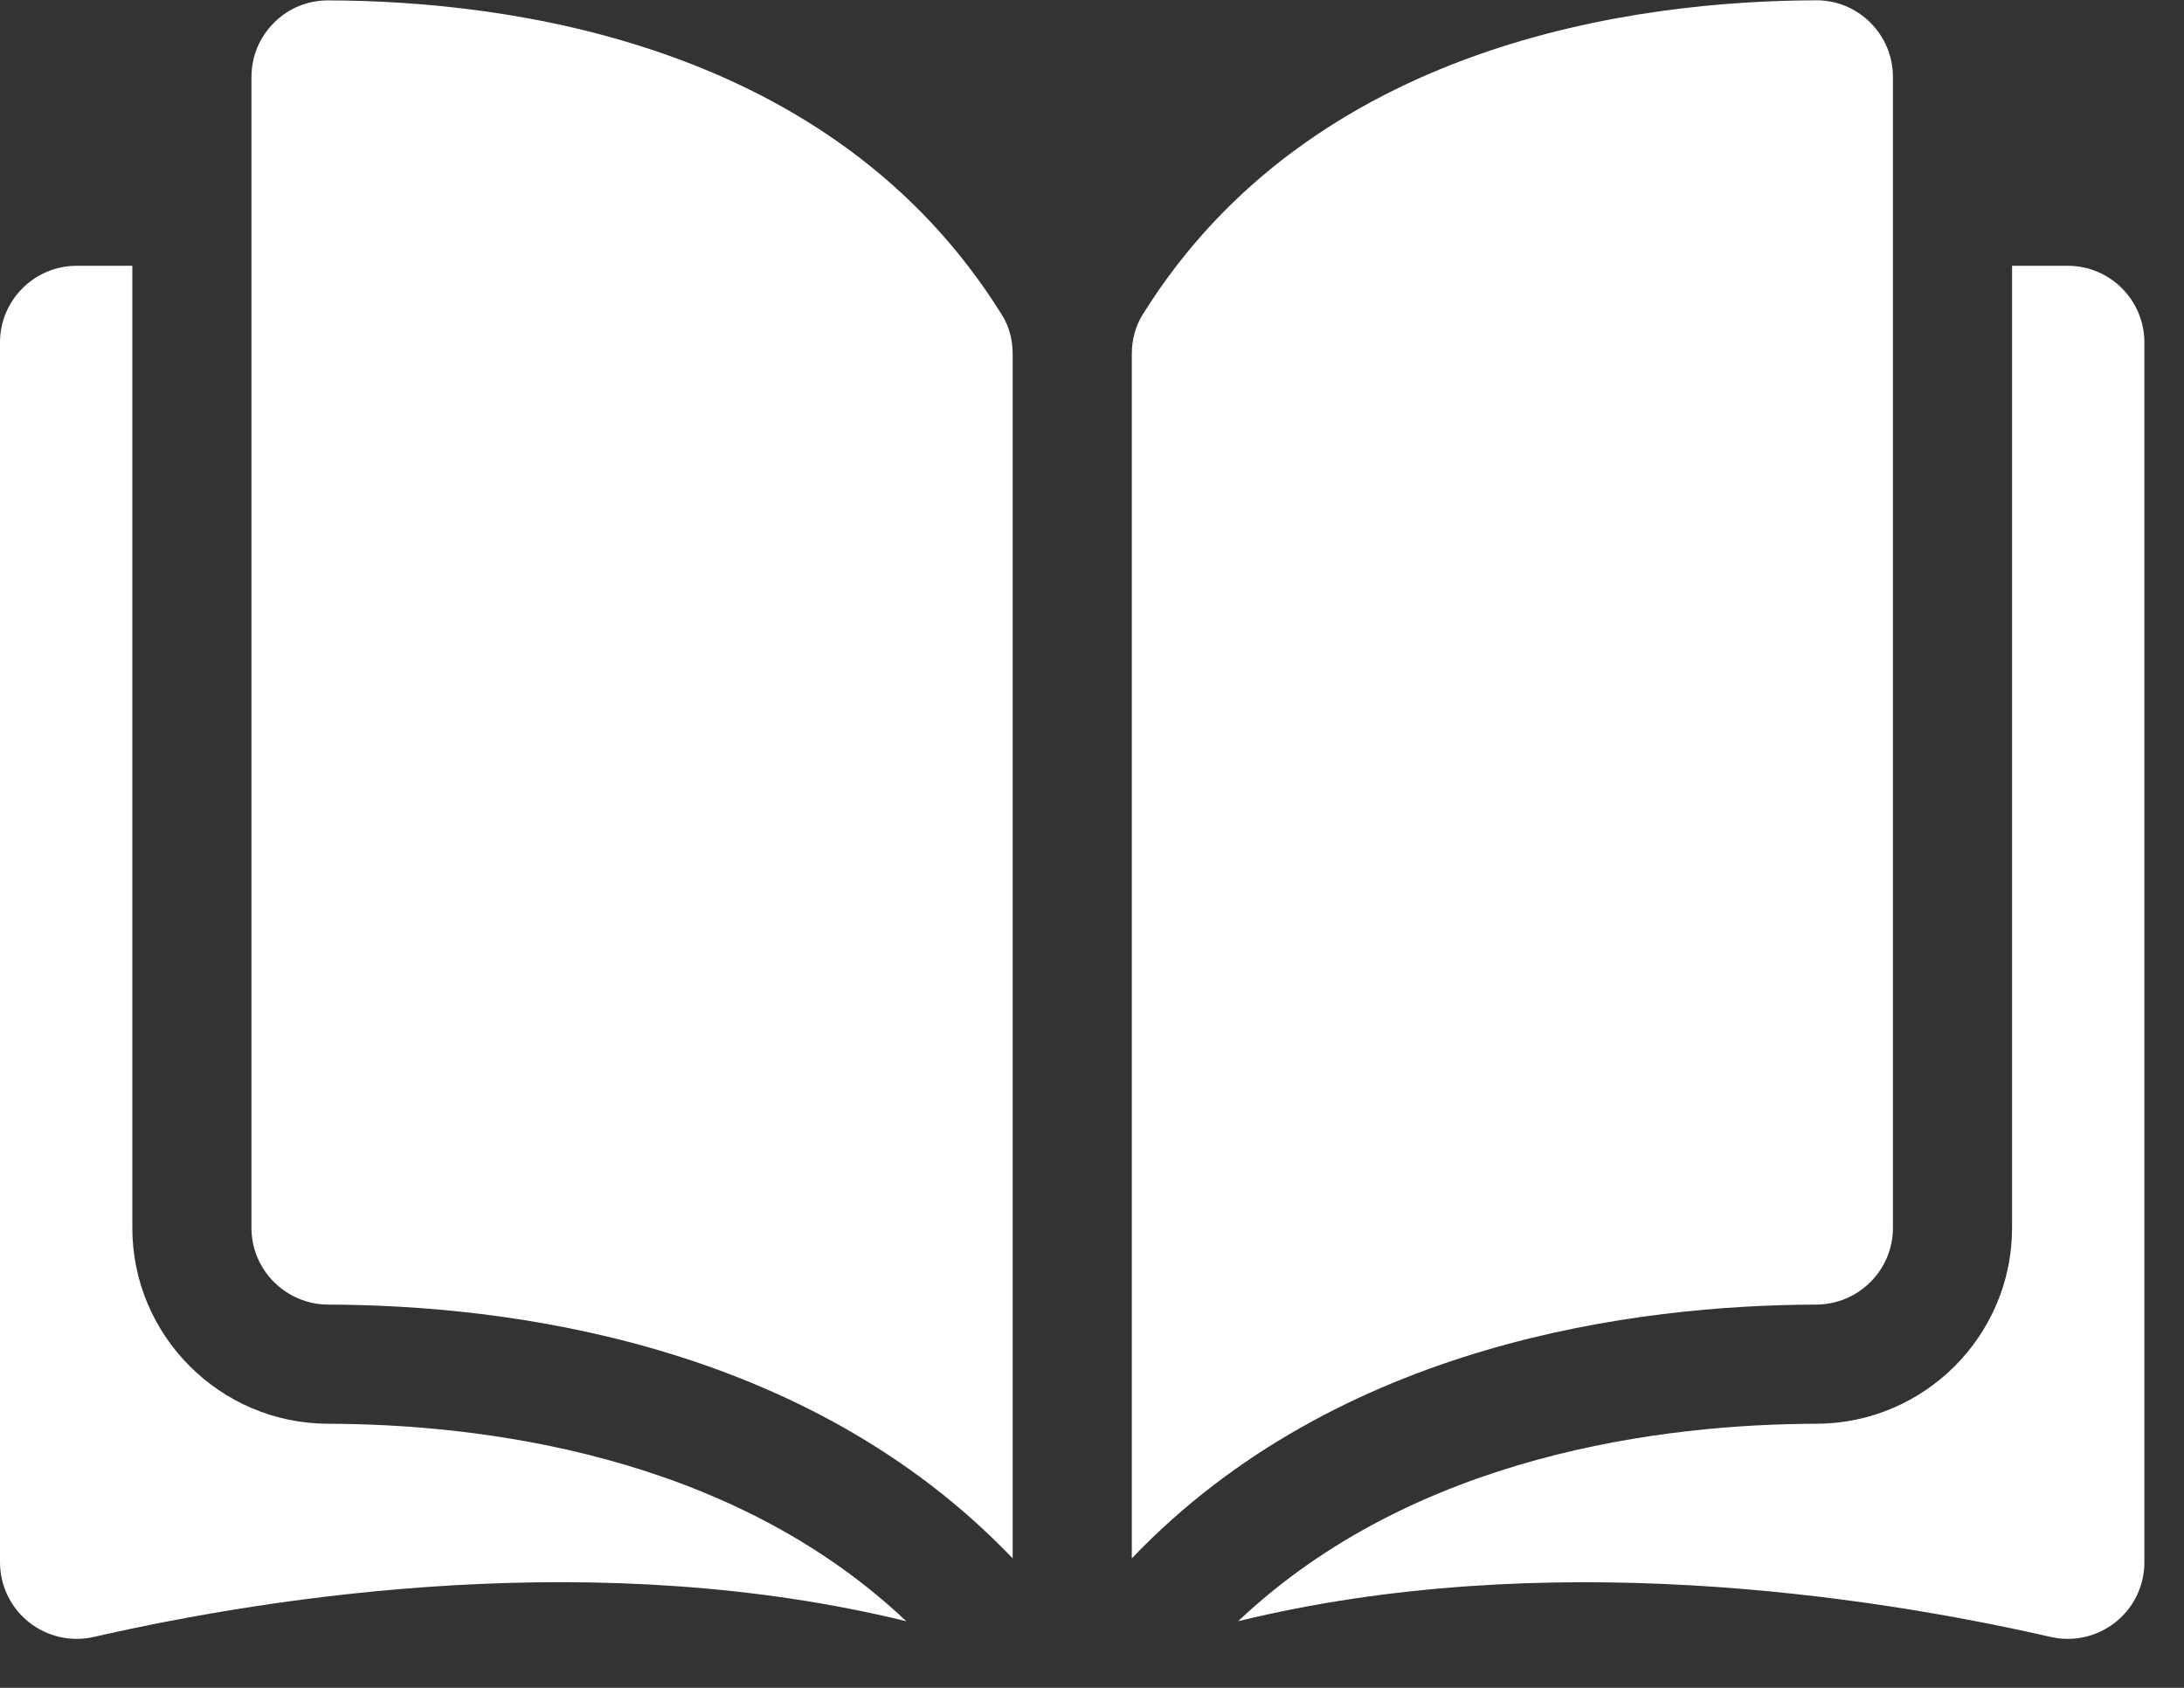
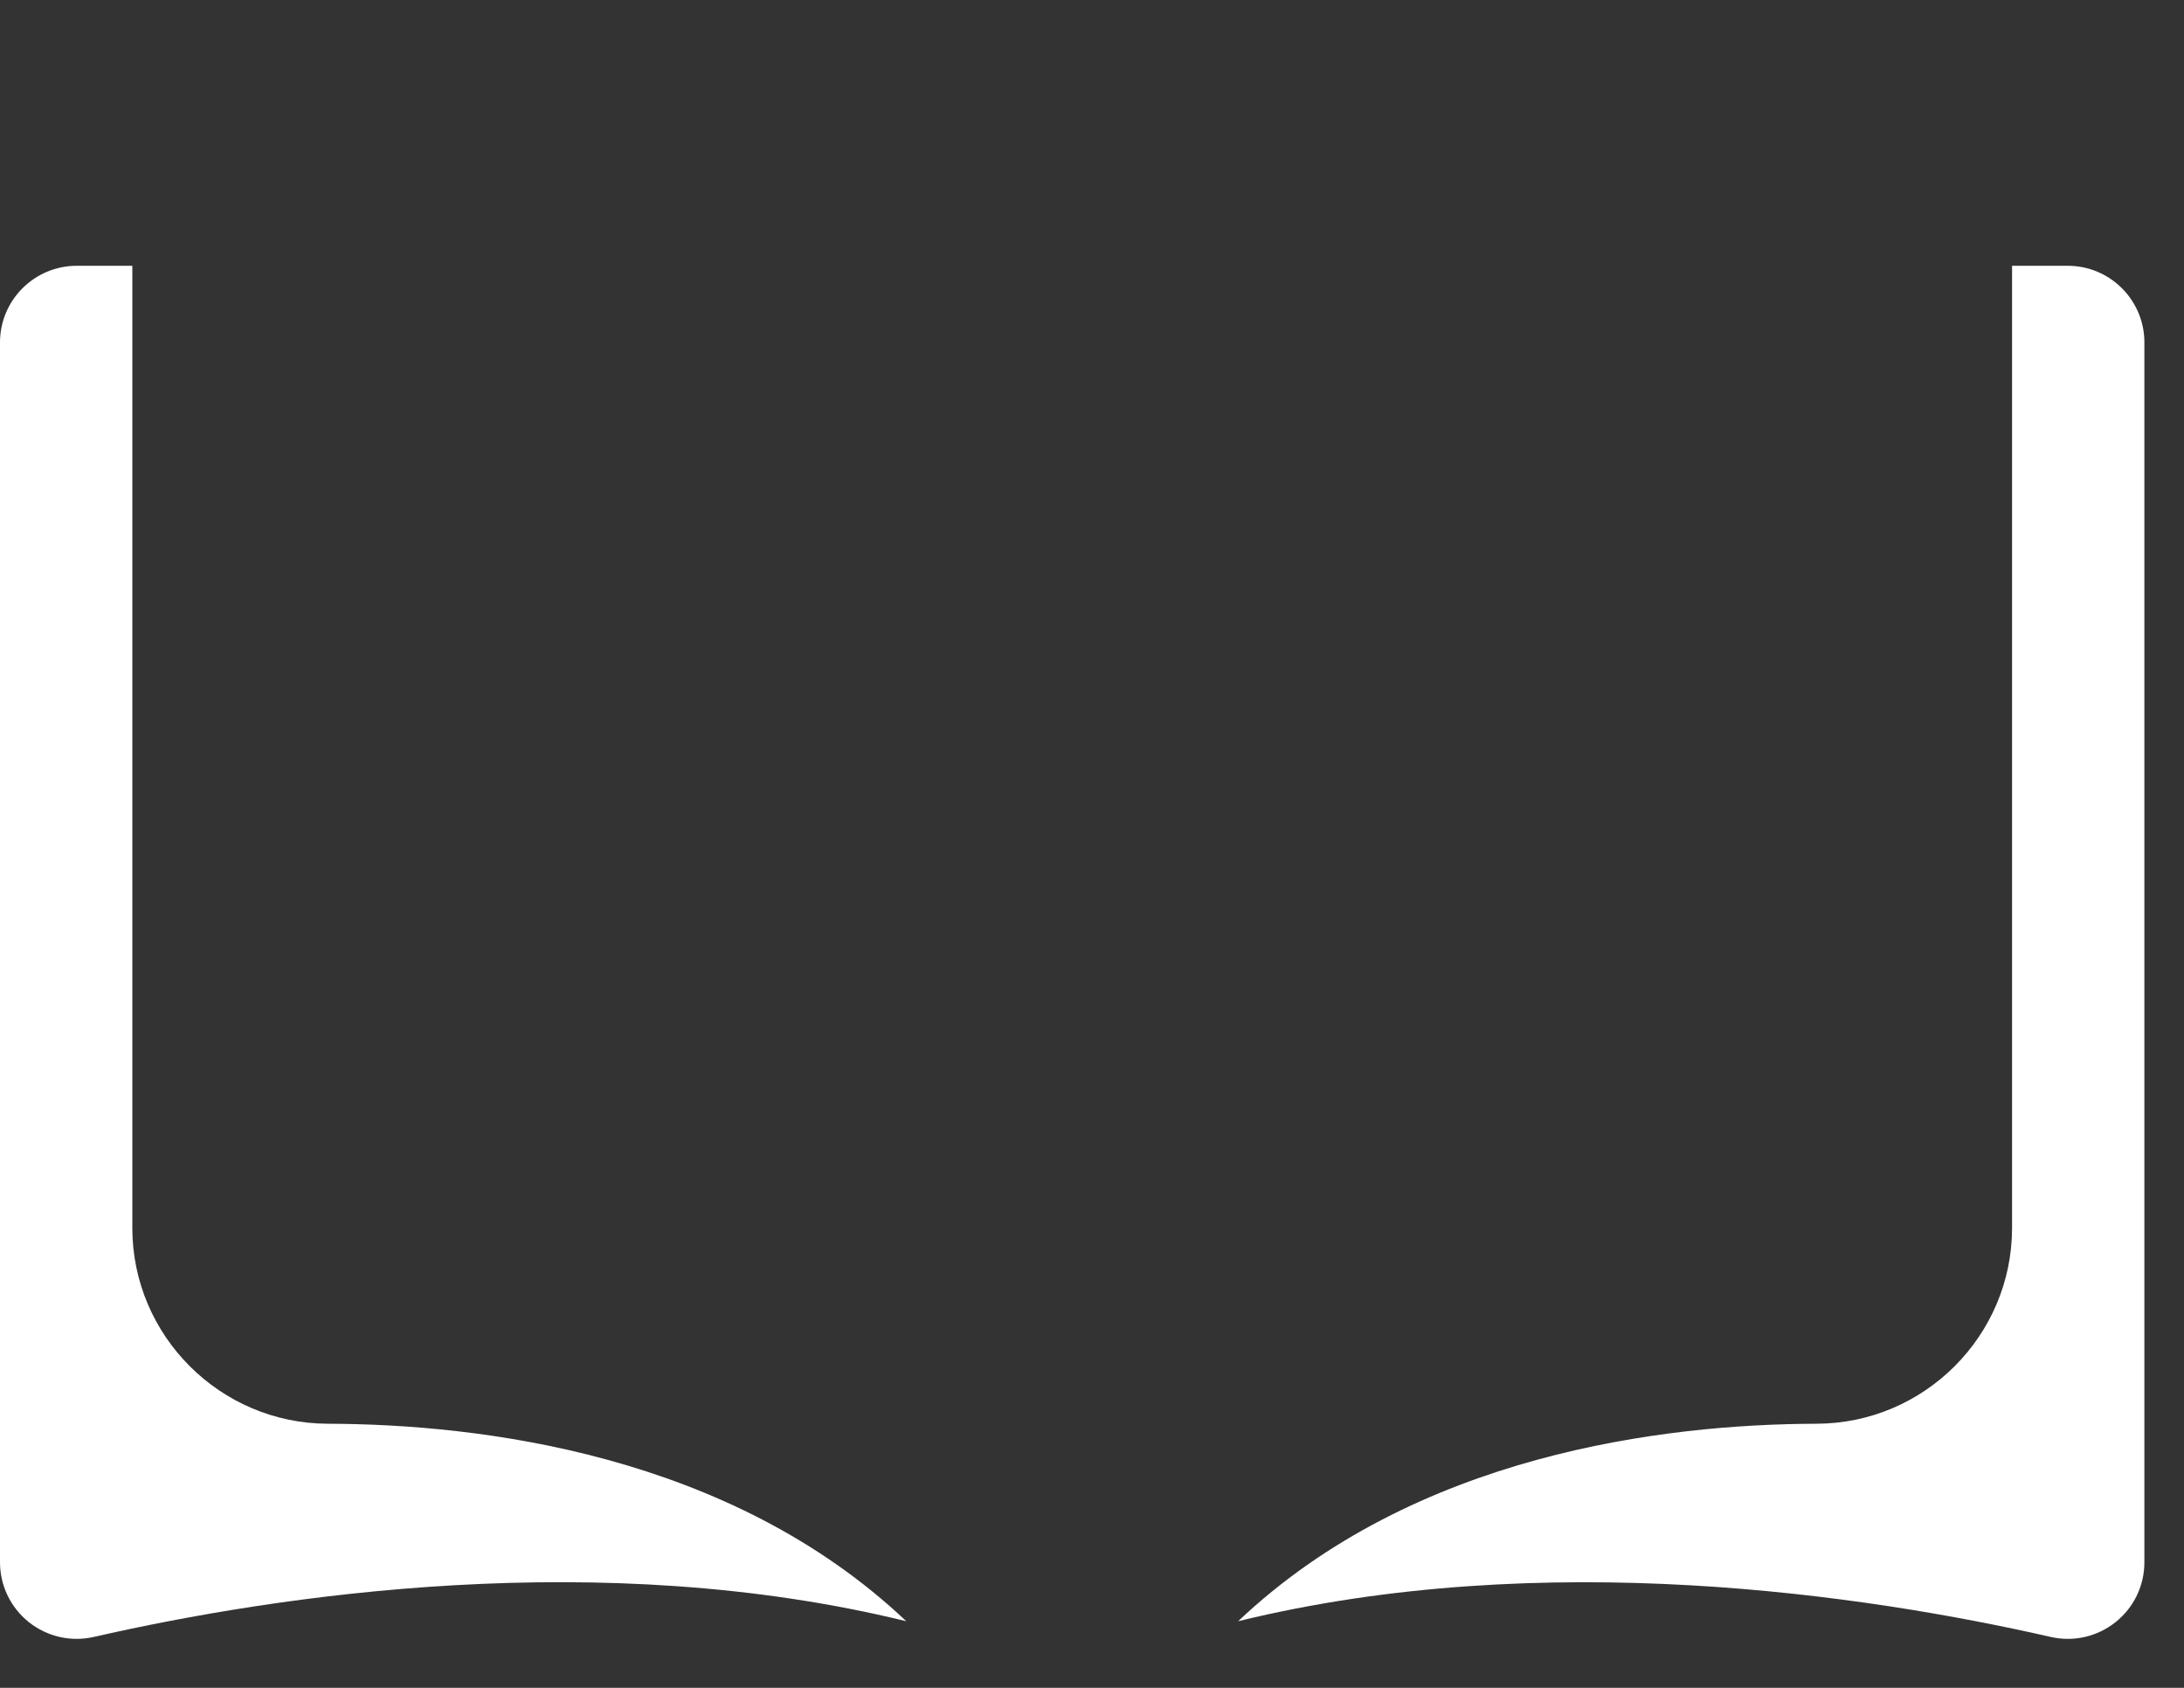
<svg xmlns="http://www.w3.org/2000/svg" width="22px" height="17px" viewBox="0 0 22 17" version="1.1">
  <rect x="0" y="0" width="22" height="17" fill="#333333" stroke="none" />
  <title>002-libro-abierto</title>
  <g id="Page-1" stroke="none" stroke-width="1" fill="none" fill-rule="evenodd">
    <g id="Dashboard-Madre---Suscripción-Copy-5" transform="translate(-590, -148)" fill="#FFFFFF" fill-rule="nonzero">
      <g id="Group-2" transform="translate(431, 138)">
        <g id="002-libro-abierto" transform="translate(159, 10)">
-           <path d="M3.304,0.004 C3.304,0.004 3.303,0.004 3.303,0.004 C3.098,0.004 2.906,0.083 2.761,0.228 C2.614,0.374 2.533,0.569 2.533,0.777 L2.533,12.368 C2.533,12.793 2.881,13.139 3.307,13.14 C5.107,13.145 8.121,13.52 10.201,15.696 L10.201,3.566 C10.201,3.421 10.164,3.286 10.094,3.174 C8.388,0.425 5.108,0.008 3.304,0.004 Z" id="Path" />
-           <path d="M19.068,12.368 L19.068,0.776 C19.068,0.569 18.987,0.374 18.841,0.228 C18.695,0.083 18.503,0.003 18.299,0.003 C18.298,0.003 18.298,0.003 18.297,0.003 C16.494,0.008 13.214,0.425 11.507,3.174 C11.438,3.286 11.401,3.421 11.401,3.566 L11.401,15.696 C13.48,13.52 16.495,13.145 18.294,13.14 C18.721,13.139 19.068,12.793 19.068,12.368 Z" id="Path" />
          <path d="M20.829,2.677 L20.268,2.677 L20.268,12.368 C20.268,13.453 19.384,14.338 18.297,14.34 C16.771,14.344 14.254,14.643 12.472,16.329 C15.555,15.575 18.804,16.065 20.656,16.487 C20.887,16.54 21.126,16.485 21.311,16.338 C21.496,16.19 21.601,15.97 21.601,15.734 L21.601,3.449 C21.601,3.023 21.255,2.677 20.829,2.677 Z" id="Path" />
          <path d="M1.333,12.368 L1.333,2.677 L0.773,2.677 C0.347,2.677 0,3.023 0,3.449 L0,15.734 C0,15.97 0.106,16.19 0.29,16.338 C0.476,16.485 0.714,16.54 0.946,16.487 C2.798,16.065 6.047,15.574 9.129,16.329 C7.347,14.642 4.831,14.344 3.304,14.34 C2.218,14.338 1.333,13.453 1.333,12.368 Z" id="Path" />
        </g>
      </g>
    </g>
  </g>
</svg>